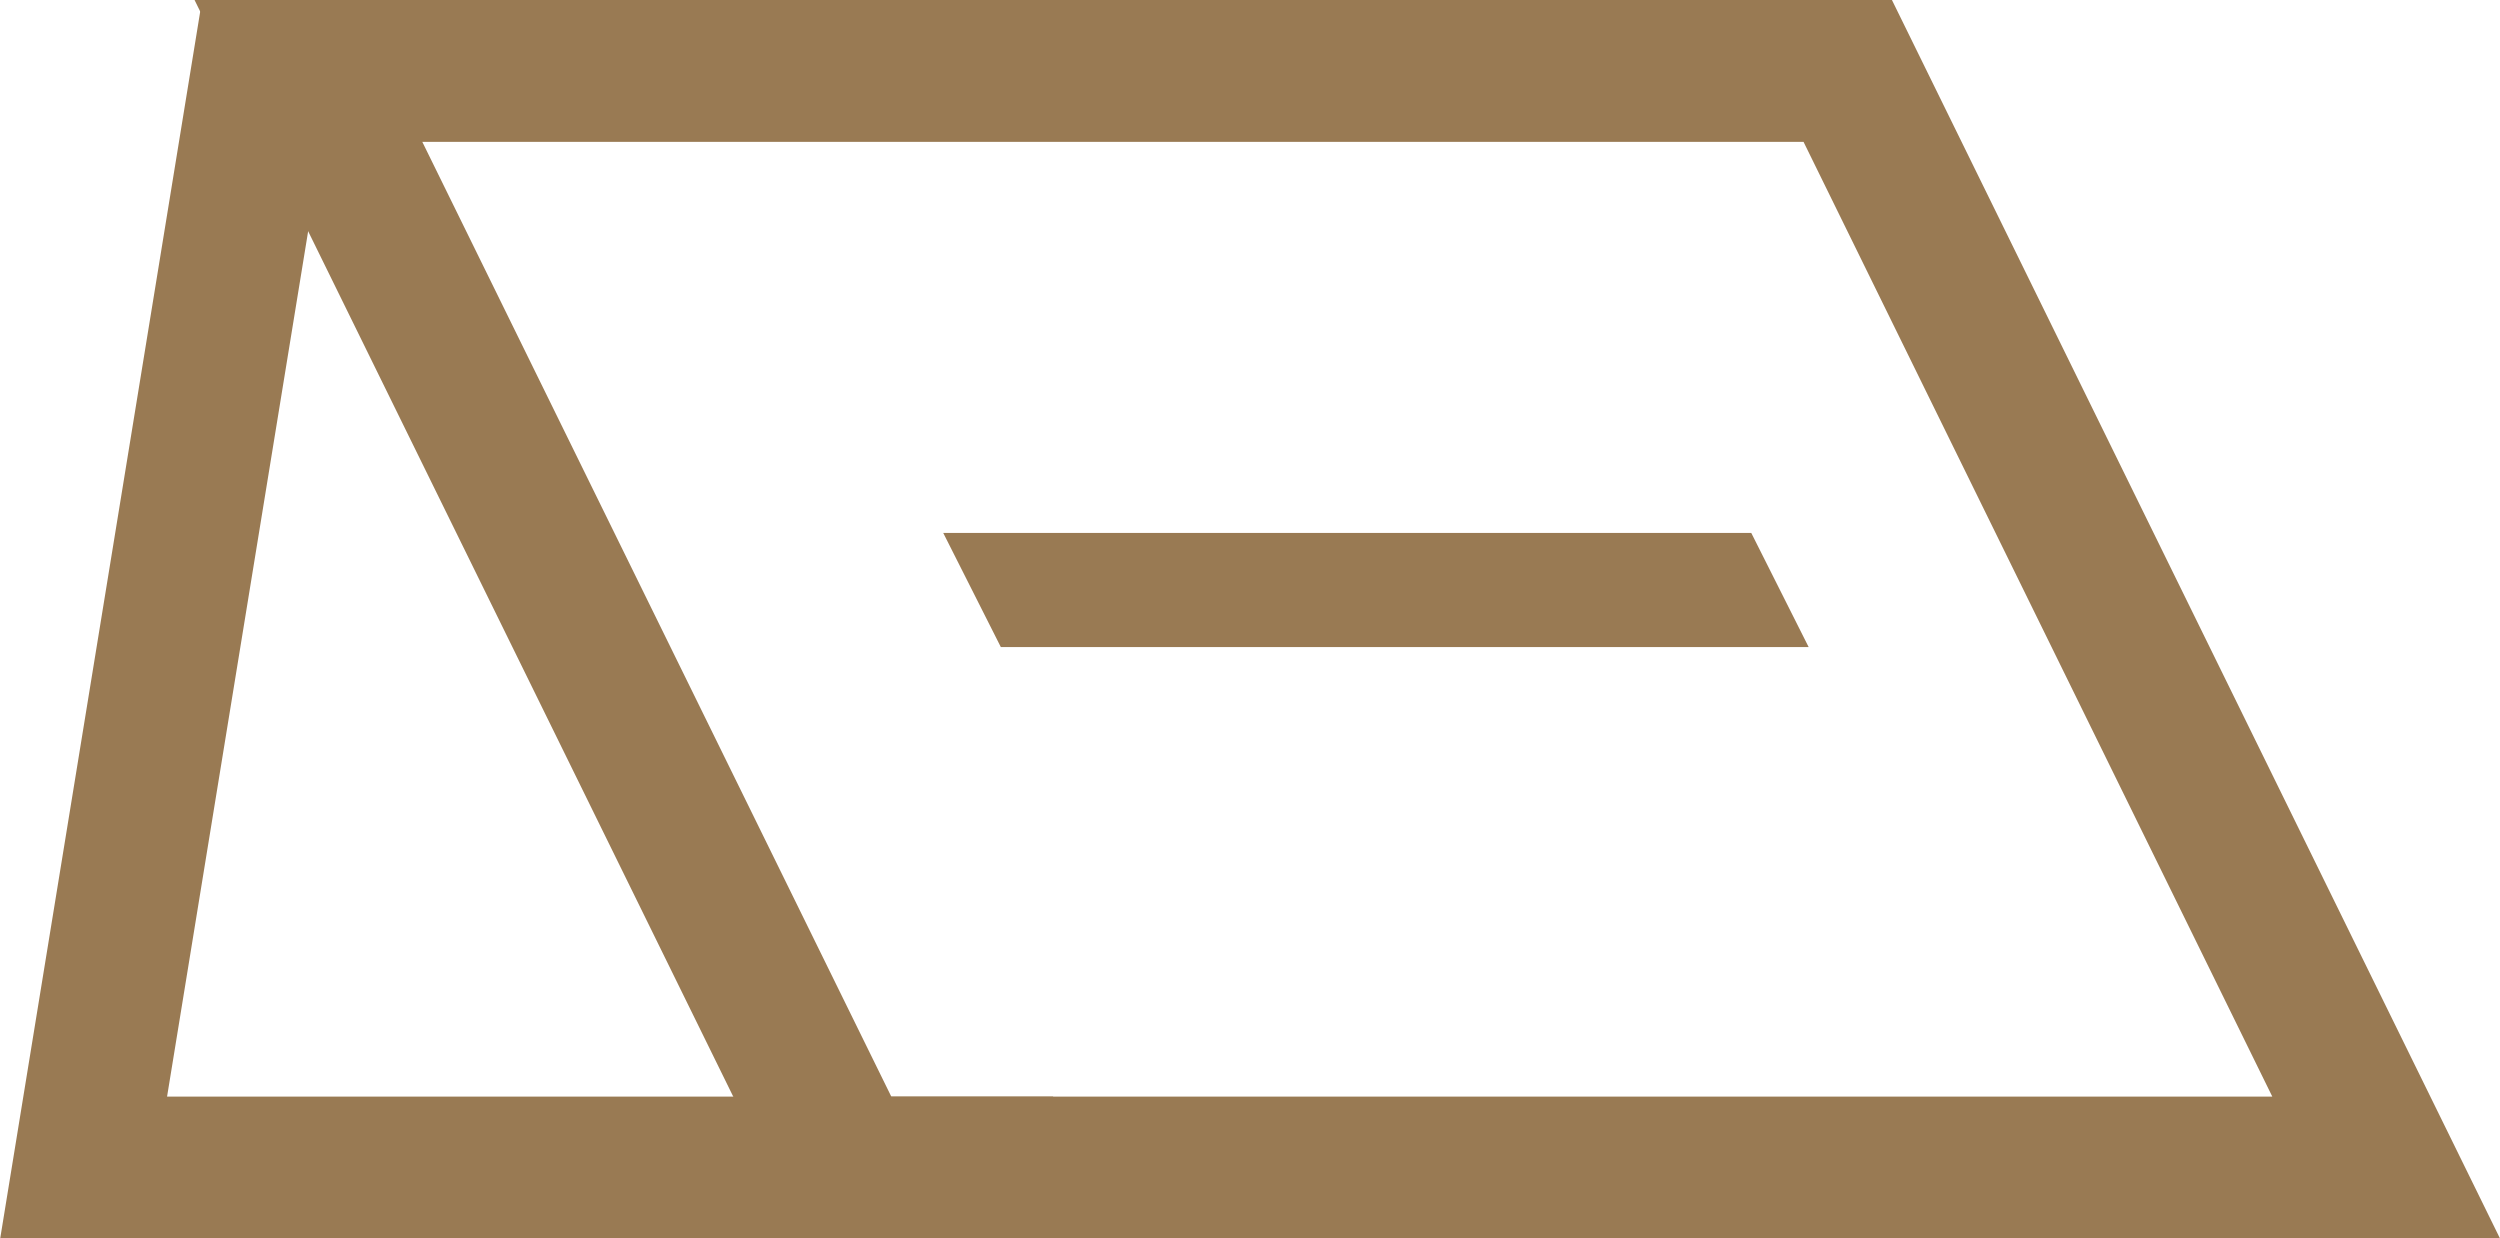
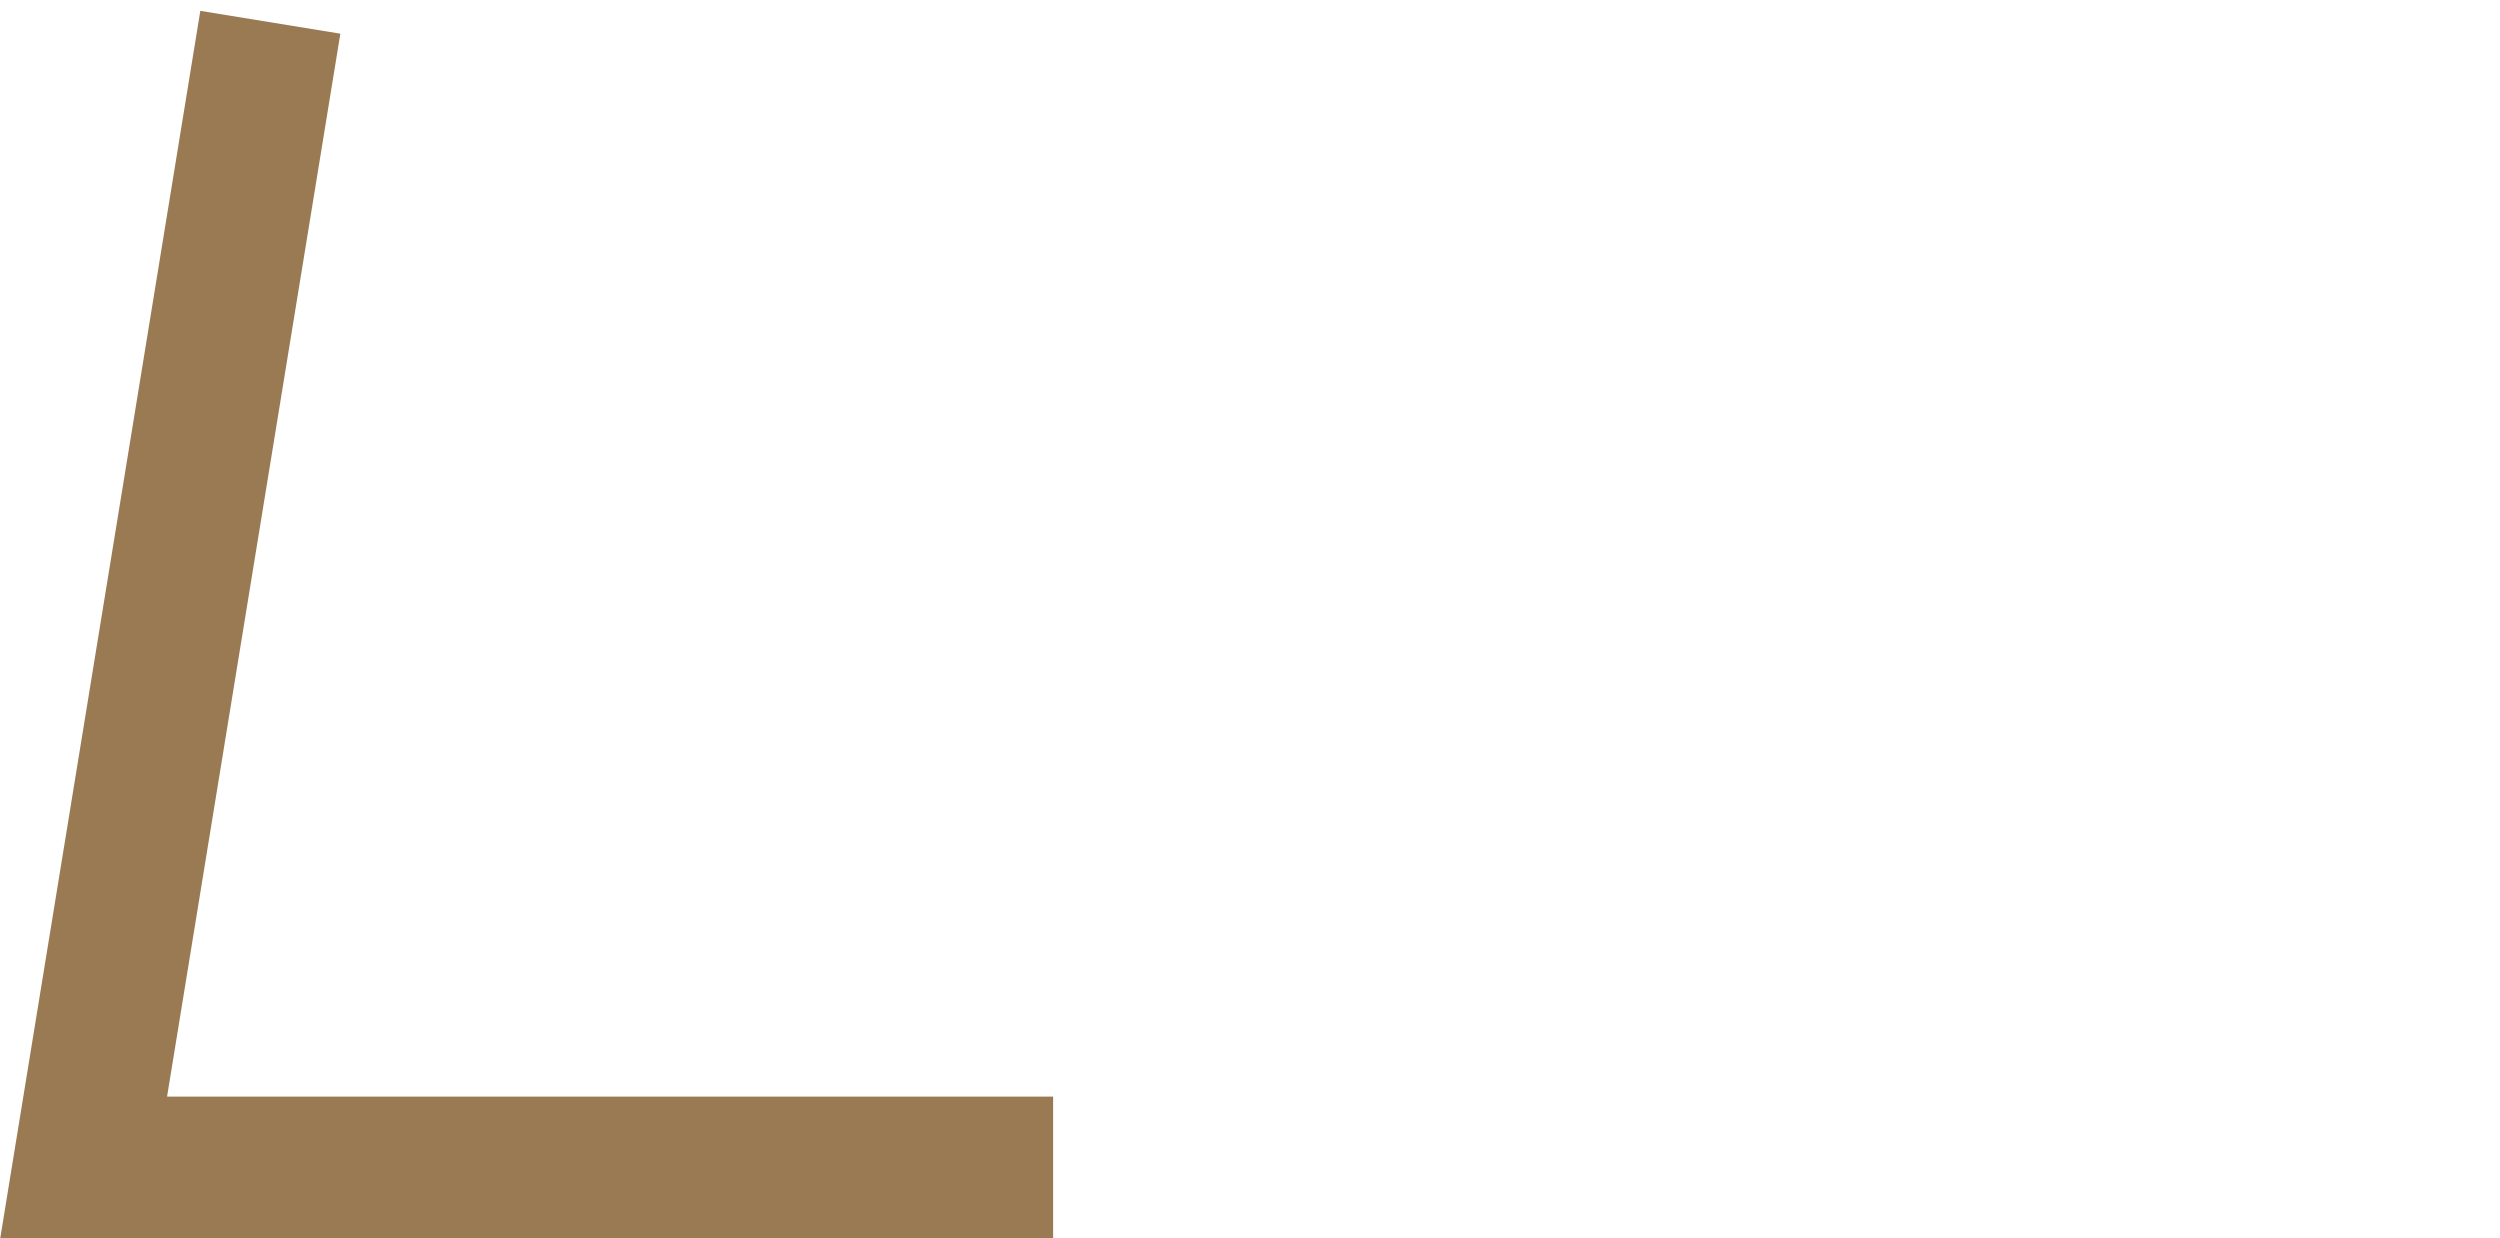
<svg xmlns="http://www.w3.org/2000/svg" width="35.243" height="17.459" viewBox="0 0 35.243 17.459">
  <defs>
    <style>.a{fill:none;stroke:#997a53;stroke-width:2px;}.b{fill:#997a53;}</style>
  </defs>
  <g transform="translate(-1511.926 -65.343)">
-     <path class="a" d="M0,0H21.7L29.29,15.459H7.594Z" transform="translate(1516.274 66.343)" />
    <path class="a" d="M3573.132,67.091,3570.5,83.236h13.667" transform="translate(-2057.395 -1.434)" />
-     <path class="b" d="M0,0H11.391L12.2,1.609H.812Z" transform="translate(1525.223 72.856)" />
  </g>
</svg>